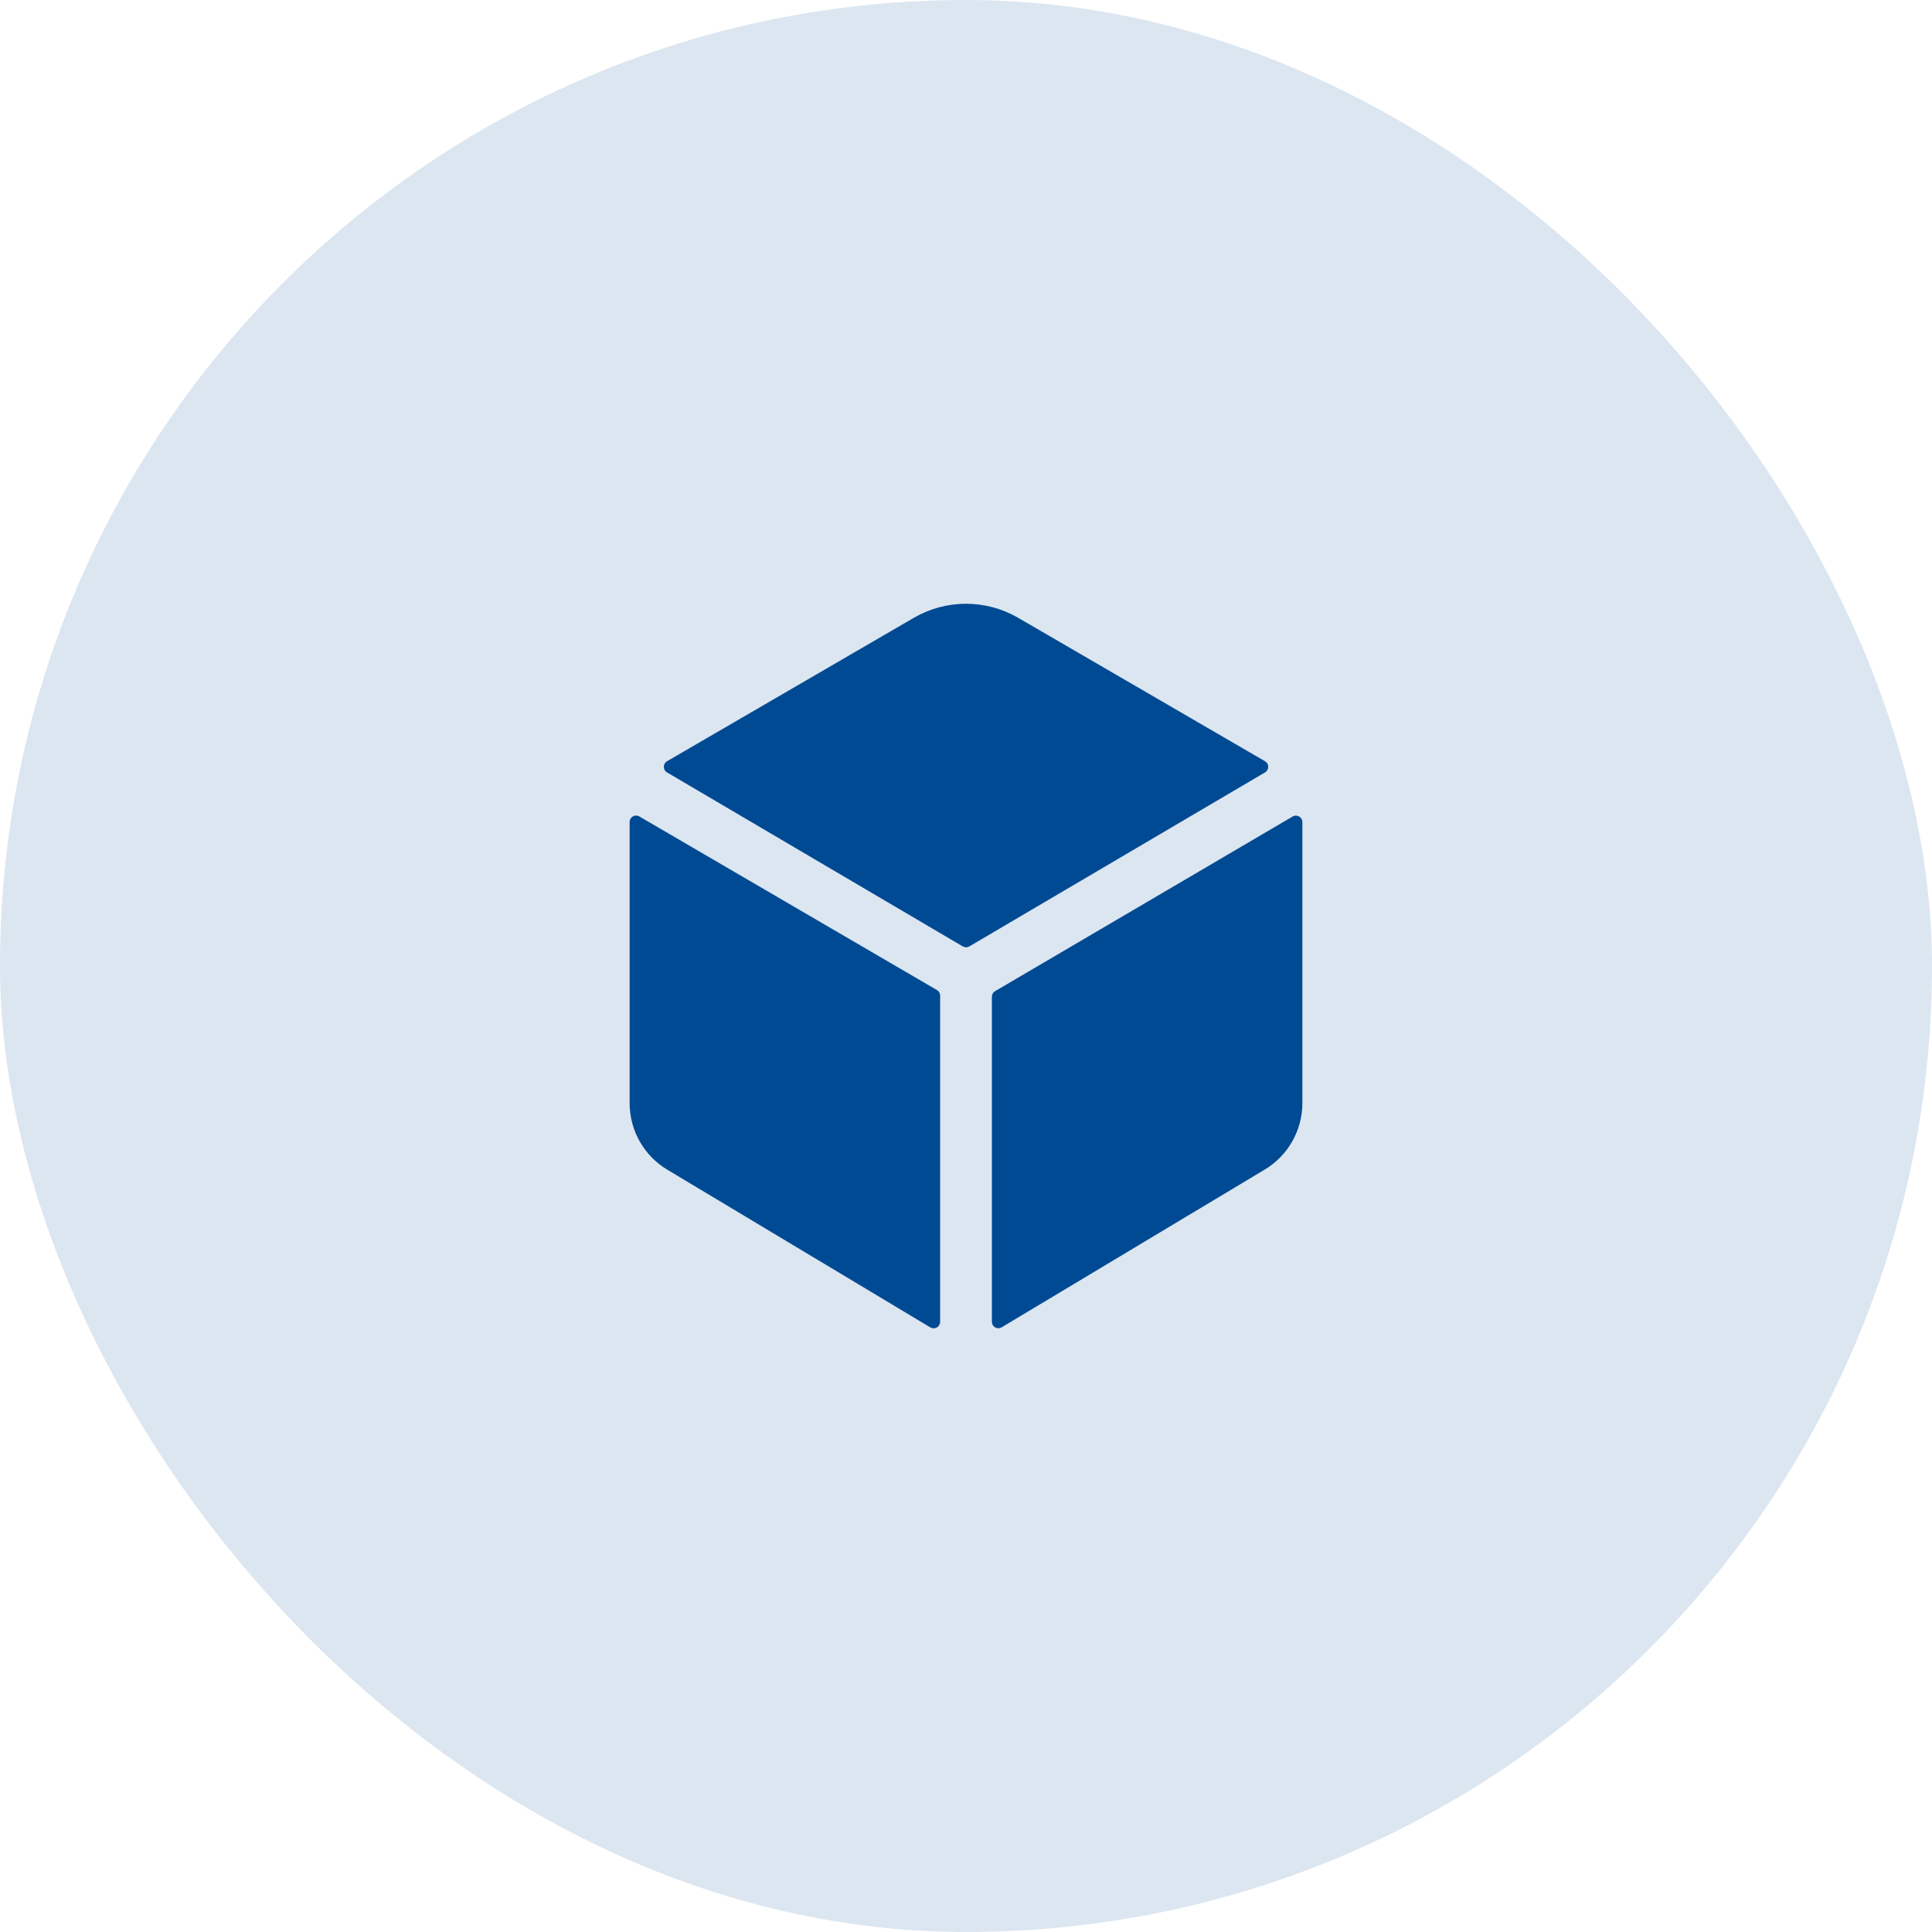
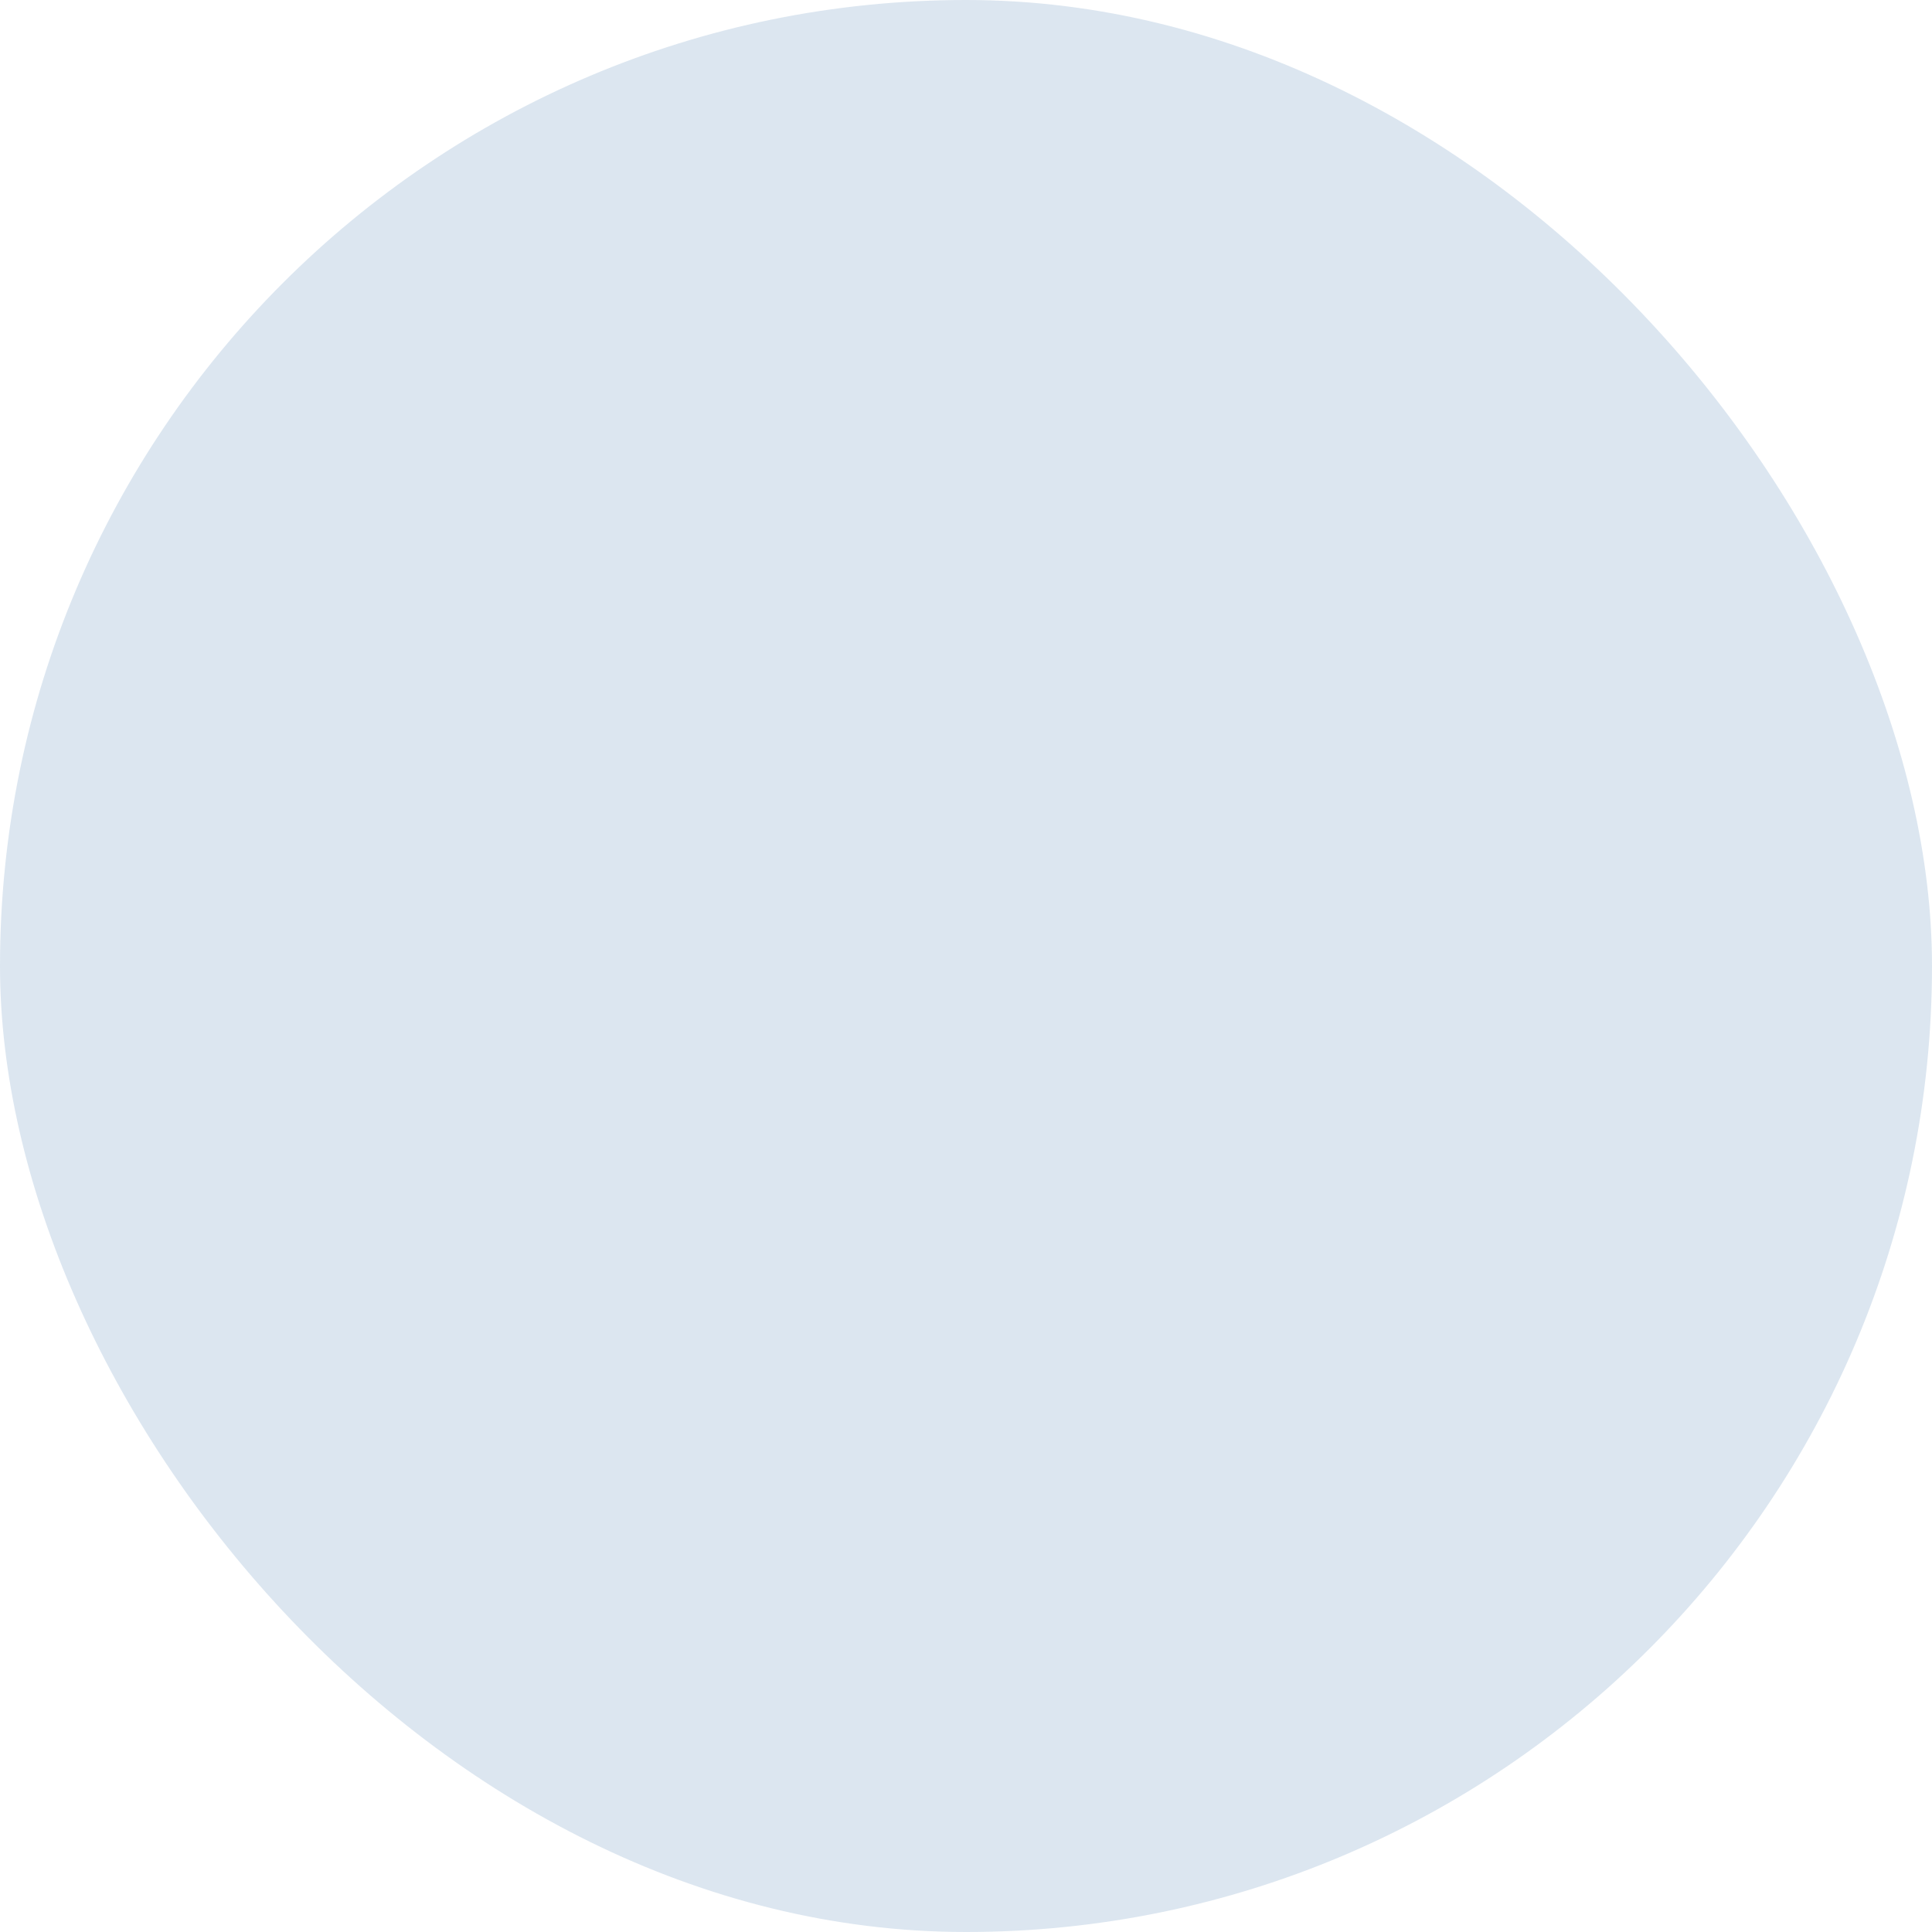
<svg xmlns="http://www.w3.org/2000/svg" width="56" height="56" viewBox="0 0 56 56" fill="none">
  <rect width="56" height="56" rx="28" fill="#004A94" fill-opacity="0.14" />
-   <path d="M36.667 22.389C36.696 22.373 36.719 22.349 36.735 22.32C36.752 22.292 36.76 22.26 36.76 22.227C36.76 22.194 36.752 22.162 36.735 22.134C36.719 22.105 36.696 22.082 36.667 22.065L29.508 17.905C29.049 17.64 28.529 17.5 28 17.5C27.47 17.5 26.95 17.64 26.492 17.905L19.334 22.065C19.305 22.082 19.282 22.105 19.266 22.134C19.249 22.162 19.241 22.194 19.241 22.227C19.241 22.26 19.249 22.292 19.266 22.32C19.282 22.349 19.305 22.373 19.334 22.389L27.906 27.432C27.935 27.449 27.968 27.458 28.001 27.458C28.035 27.458 28.068 27.449 28.097 27.432L36.667 22.389ZM18.531 23.665C18.503 23.648 18.47 23.639 18.437 23.639C18.404 23.64 18.372 23.648 18.343 23.665C18.315 23.681 18.291 23.705 18.275 23.734C18.258 23.763 18.25 23.795 18.25 23.828V31.979C18.251 32.372 18.354 32.758 18.55 33.098C18.746 33.438 19.028 33.722 19.367 33.919L26.969 38.477C26.997 38.493 27.03 38.502 27.062 38.502C27.095 38.502 27.128 38.493 27.156 38.477C27.185 38.461 27.208 38.437 27.225 38.408C27.241 38.38 27.25 38.348 27.25 38.315V28.858C27.25 28.825 27.241 28.793 27.225 28.764C27.208 28.736 27.185 28.712 27.156 28.696L18.531 23.665ZM28.75 28.891V38.312C28.75 38.345 28.759 38.378 28.775 38.406C28.792 38.435 28.815 38.458 28.844 38.475C28.872 38.491 28.905 38.5 28.938 38.5C28.97 38.5 29.003 38.491 29.031 38.475L36.632 33.917C36.971 33.72 37.253 33.437 37.449 33.097C37.645 32.757 37.749 32.372 37.75 31.979V23.828C37.75 23.795 37.741 23.763 37.725 23.735C37.708 23.706 37.684 23.683 37.656 23.666C37.627 23.65 37.595 23.641 37.562 23.641C37.529 23.641 37.497 23.65 37.469 23.666L28.844 28.729C28.815 28.745 28.792 28.769 28.775 28.797C28.759 28.826 28.75 28.858 28.75 28.891Z" fill="#004A94" />
</svg>